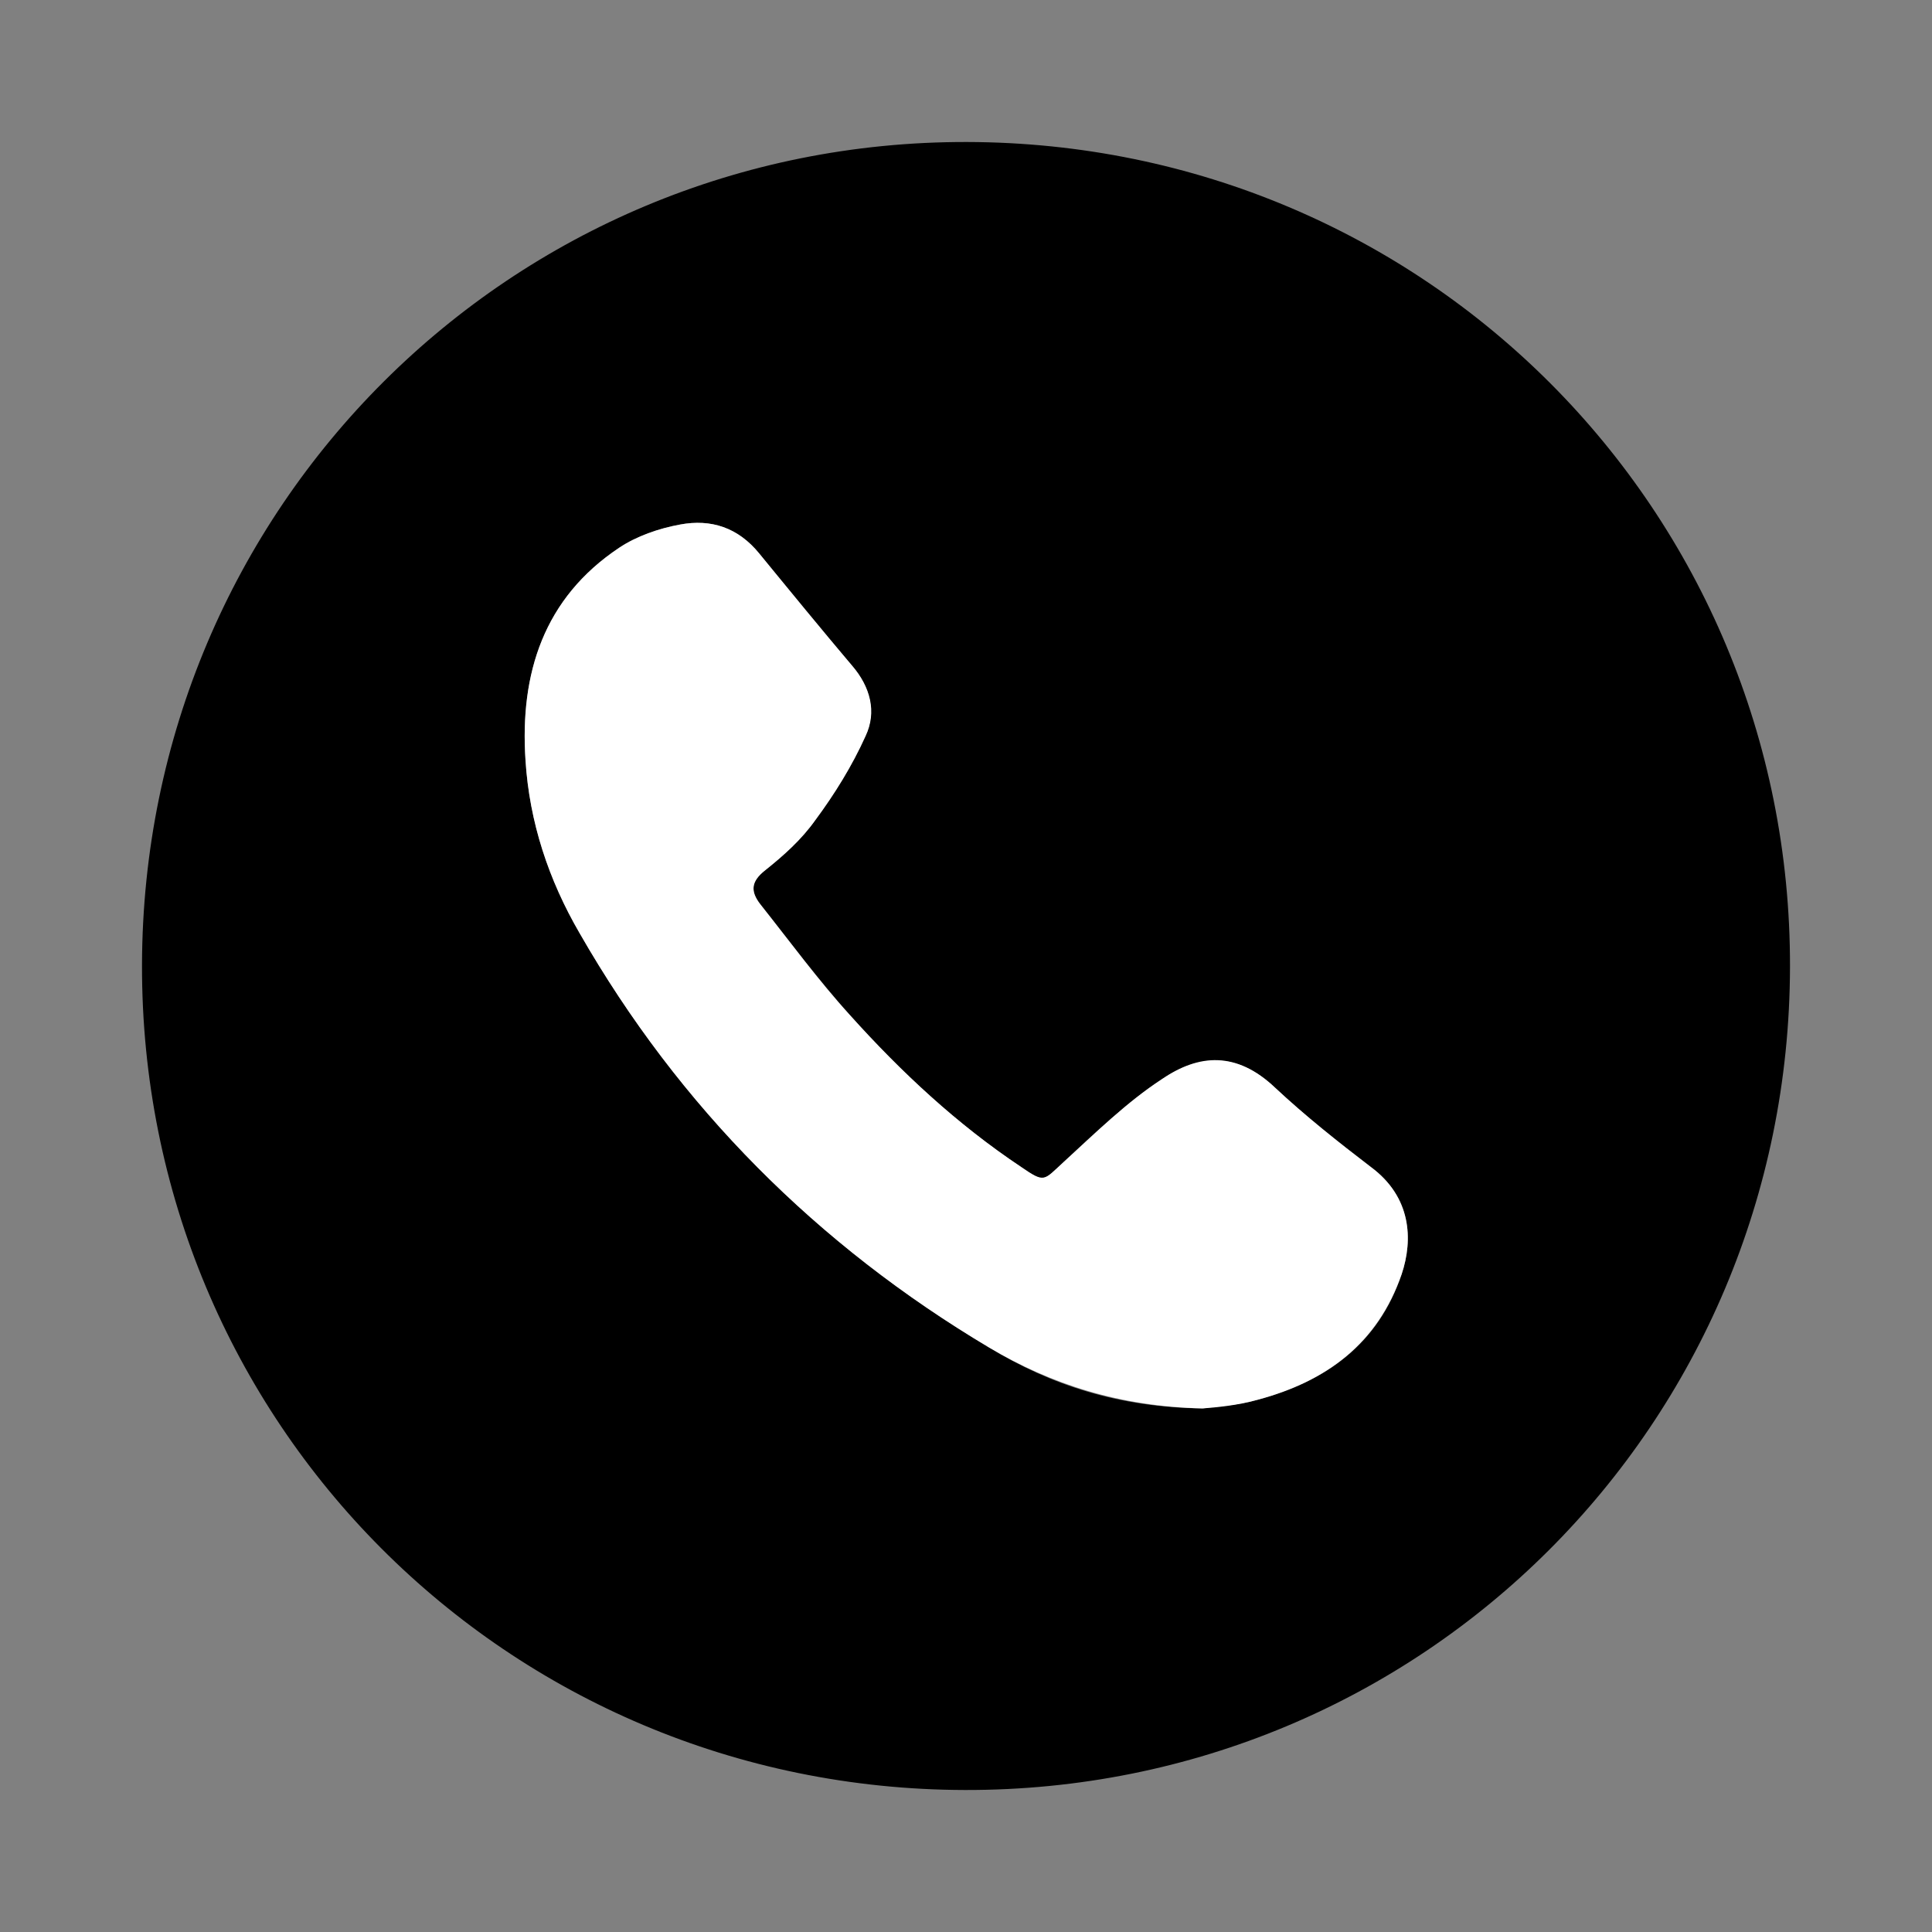
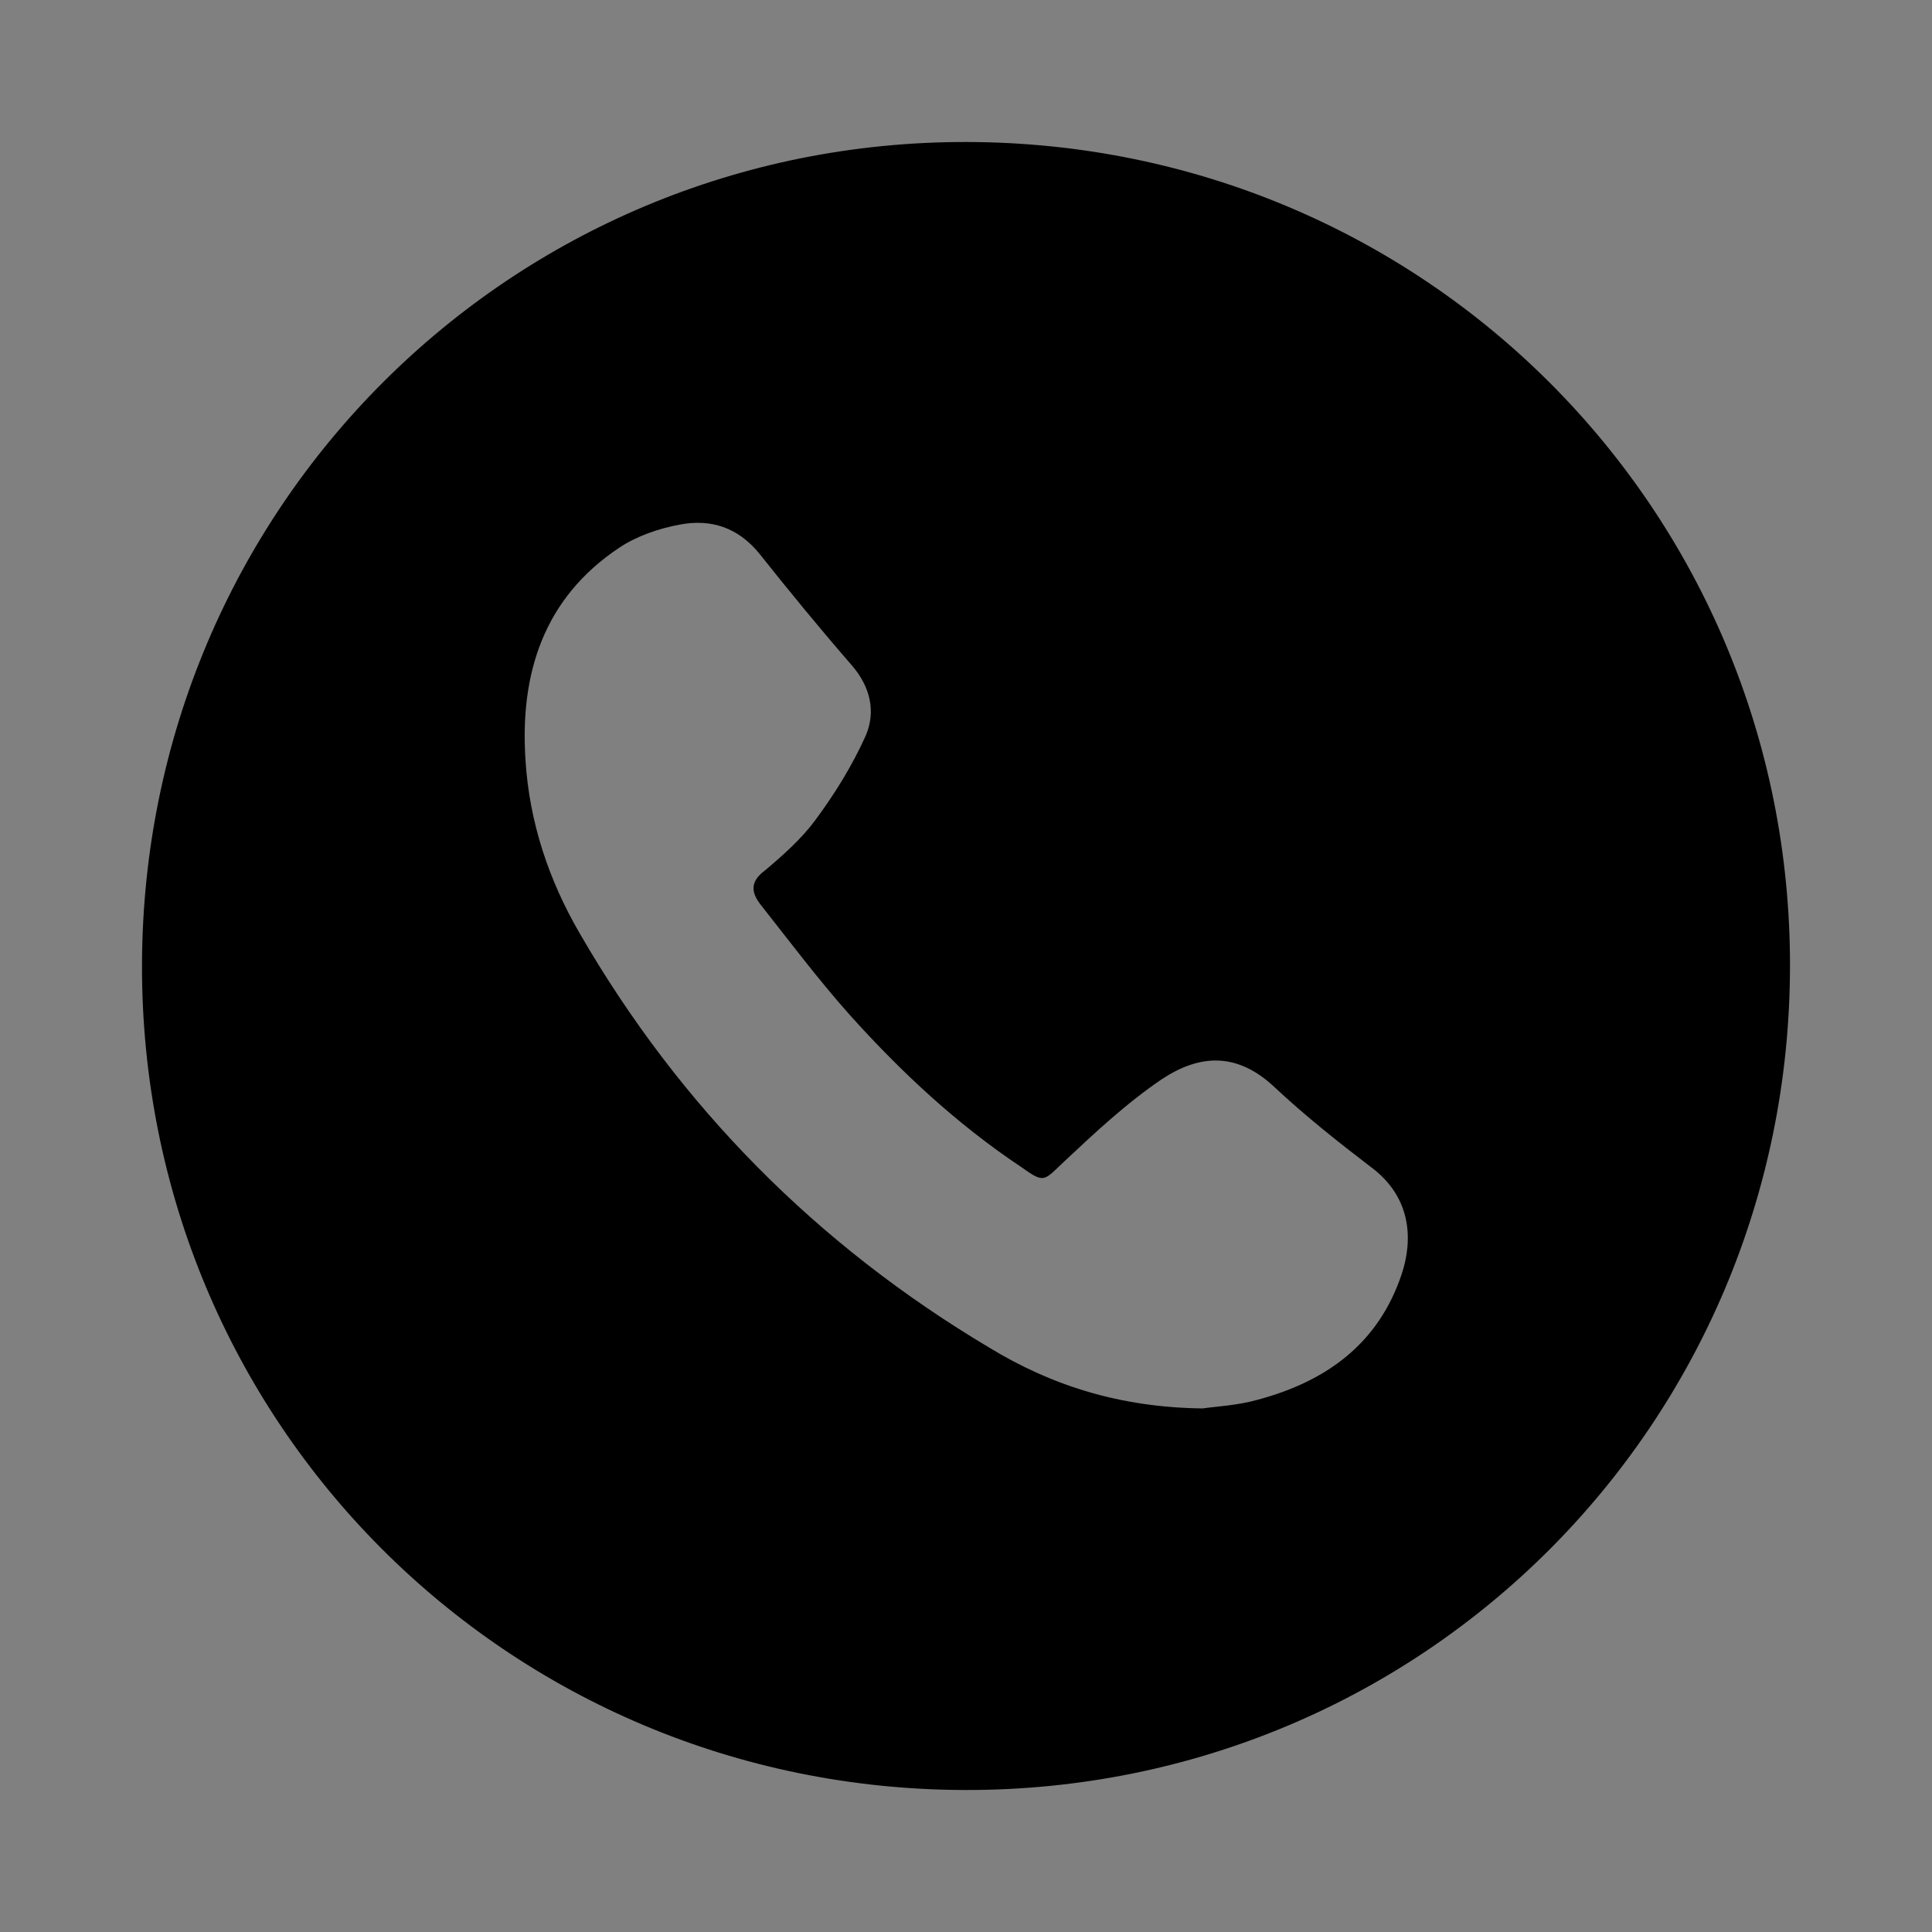
<svg xmlns="http://www.w3.org/2000/svg" version="1.1" id="Layer_1" x="0px" y="0px" viewBox="0 0 200 200" style="enable-background:new 0 0 200 200;" xml:space="preserve">
  <rect x="0" y="0" width="200" height="200" fill="#808080" stroke="none" />
  <style type="text/css">
	.st0{fill:#FFFFFF;}
</style>
  <g>
    <path d="M100.1,14.7c47.4,0.1,85.3,38.1,85.2,85.4c-0.1,47.4-38.1,85.3-85.4,85.2c-47.4-0.1-85.3-38.1-85.2-85.4   C14.8,52.5,52.9,14.6,100.1,14.7z M124.5,145.8c1.3-0.2,3.6-0.3,5.7-0.9c7.1-1.9,12.5-5.8,14.9-13c1.2-3.6,1-8-3.2-11.1   c-3.4-2.6-6.8-5.3-9.9-8.2c-4-3.8-7.9-3.4-11.7-0.9c-3.7,2.5-7,5.6-10.2,8.6c-2.1,2-2,2.2-4.4,0.5c-6.6-4.4-12.4-9.8-17.7-15.7   c-3.3-3.7-6.3-7.7-9.3-11.5c-1-1.3-1-2.4,0.5-3.5c1.9-1.6,3.8-3.3,5.2-5.2c2-2.7,3.8-5.6,5.2-8.7c1.1-2.5,0.5-5.1-1.4-7.3   c-3.3-3.8-6.5-7.7-9.6-11.6c-2.2-2.7-5-3.6-8.2-3c-2.2,0.4-4.5,1.2-6.3,2.4c-7.8,5.2-10.3,13-9.7,22c0.4,6.4,2.4,12.4,5.6,17.9   c10.4,18,24.6,32.3,42.4,42.9C108.8,143.4,115.9,145.7,124.5,145.8z" />
-     <path class="st0" d="M124.5,145.8c-8.6-0.2-15.7-2.5-22.1-6.3c-17.8-10.6-32.1-24.9-42.4-42.9c-3.2-5.5-5.2-11.5-5.6-17.9   c-0.6-9,1.9-16.8,9.7-22c1.8-1.2,4.1-2,6.3-2.4c3.2-0.6,6,0.3,8.2,3c3.2,3.9,6.4,7.8,9.6,11.6c1.9,2.2,2.6,4.8,1.4,7.3   c-1.4,3.1-3.2,6-5.2,8.7c-1.4,2-3.3,3.7-5.2,5.2c-1.5,1.2-1.5,2.2-0.5,3.5c3.1,3.9,6,7.9,9.3,11.5c5.3,5.9,11.1,11.3,17.7,15.7   c2.5,1.7,2.3,1.4,4.4-0.5c3.3-3,6.5-6.2,10.2-8.6c3.8-2.6,7.7-2.9,11.7,0.9c3.1,2.9,6.5,5.6,9.9,8.2c4.2,3.1,4.4,7.5,3.2,11.1   c-2.5,7.2-7.8,11.1-14.9,13C128.1,145.5,125.8,145.7,124.5,145.8z" />
  </g>
</svg>